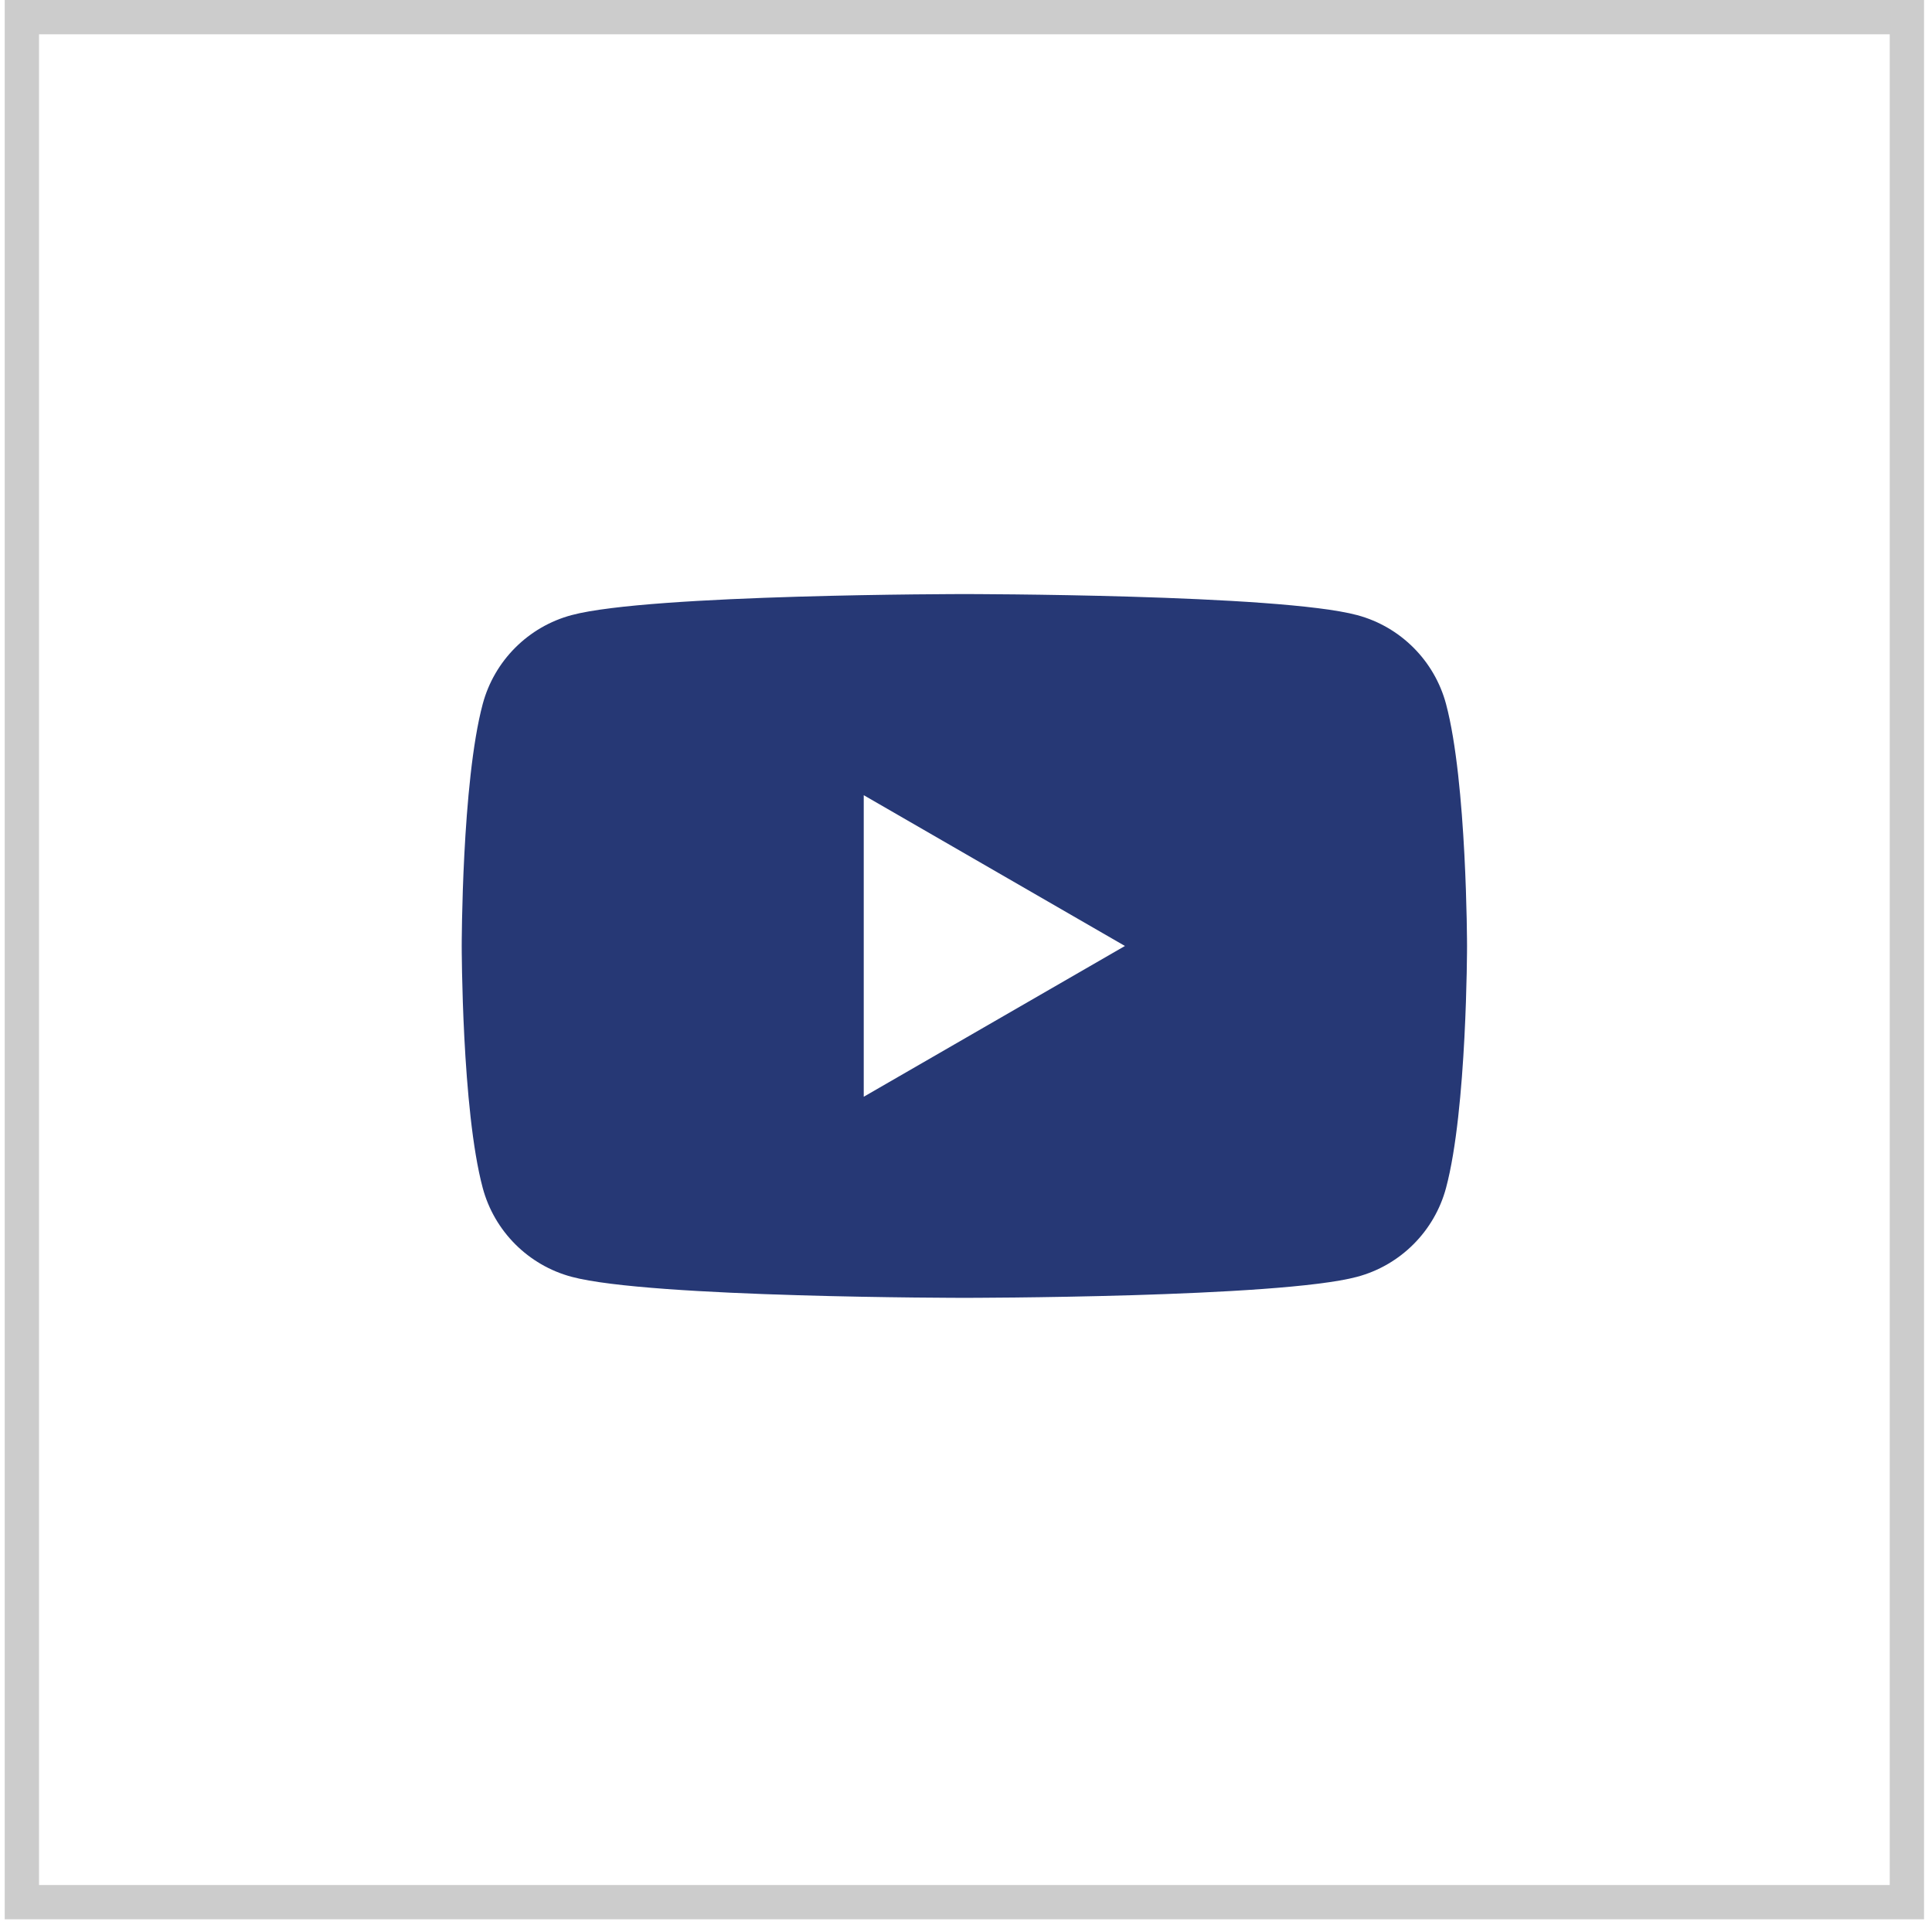
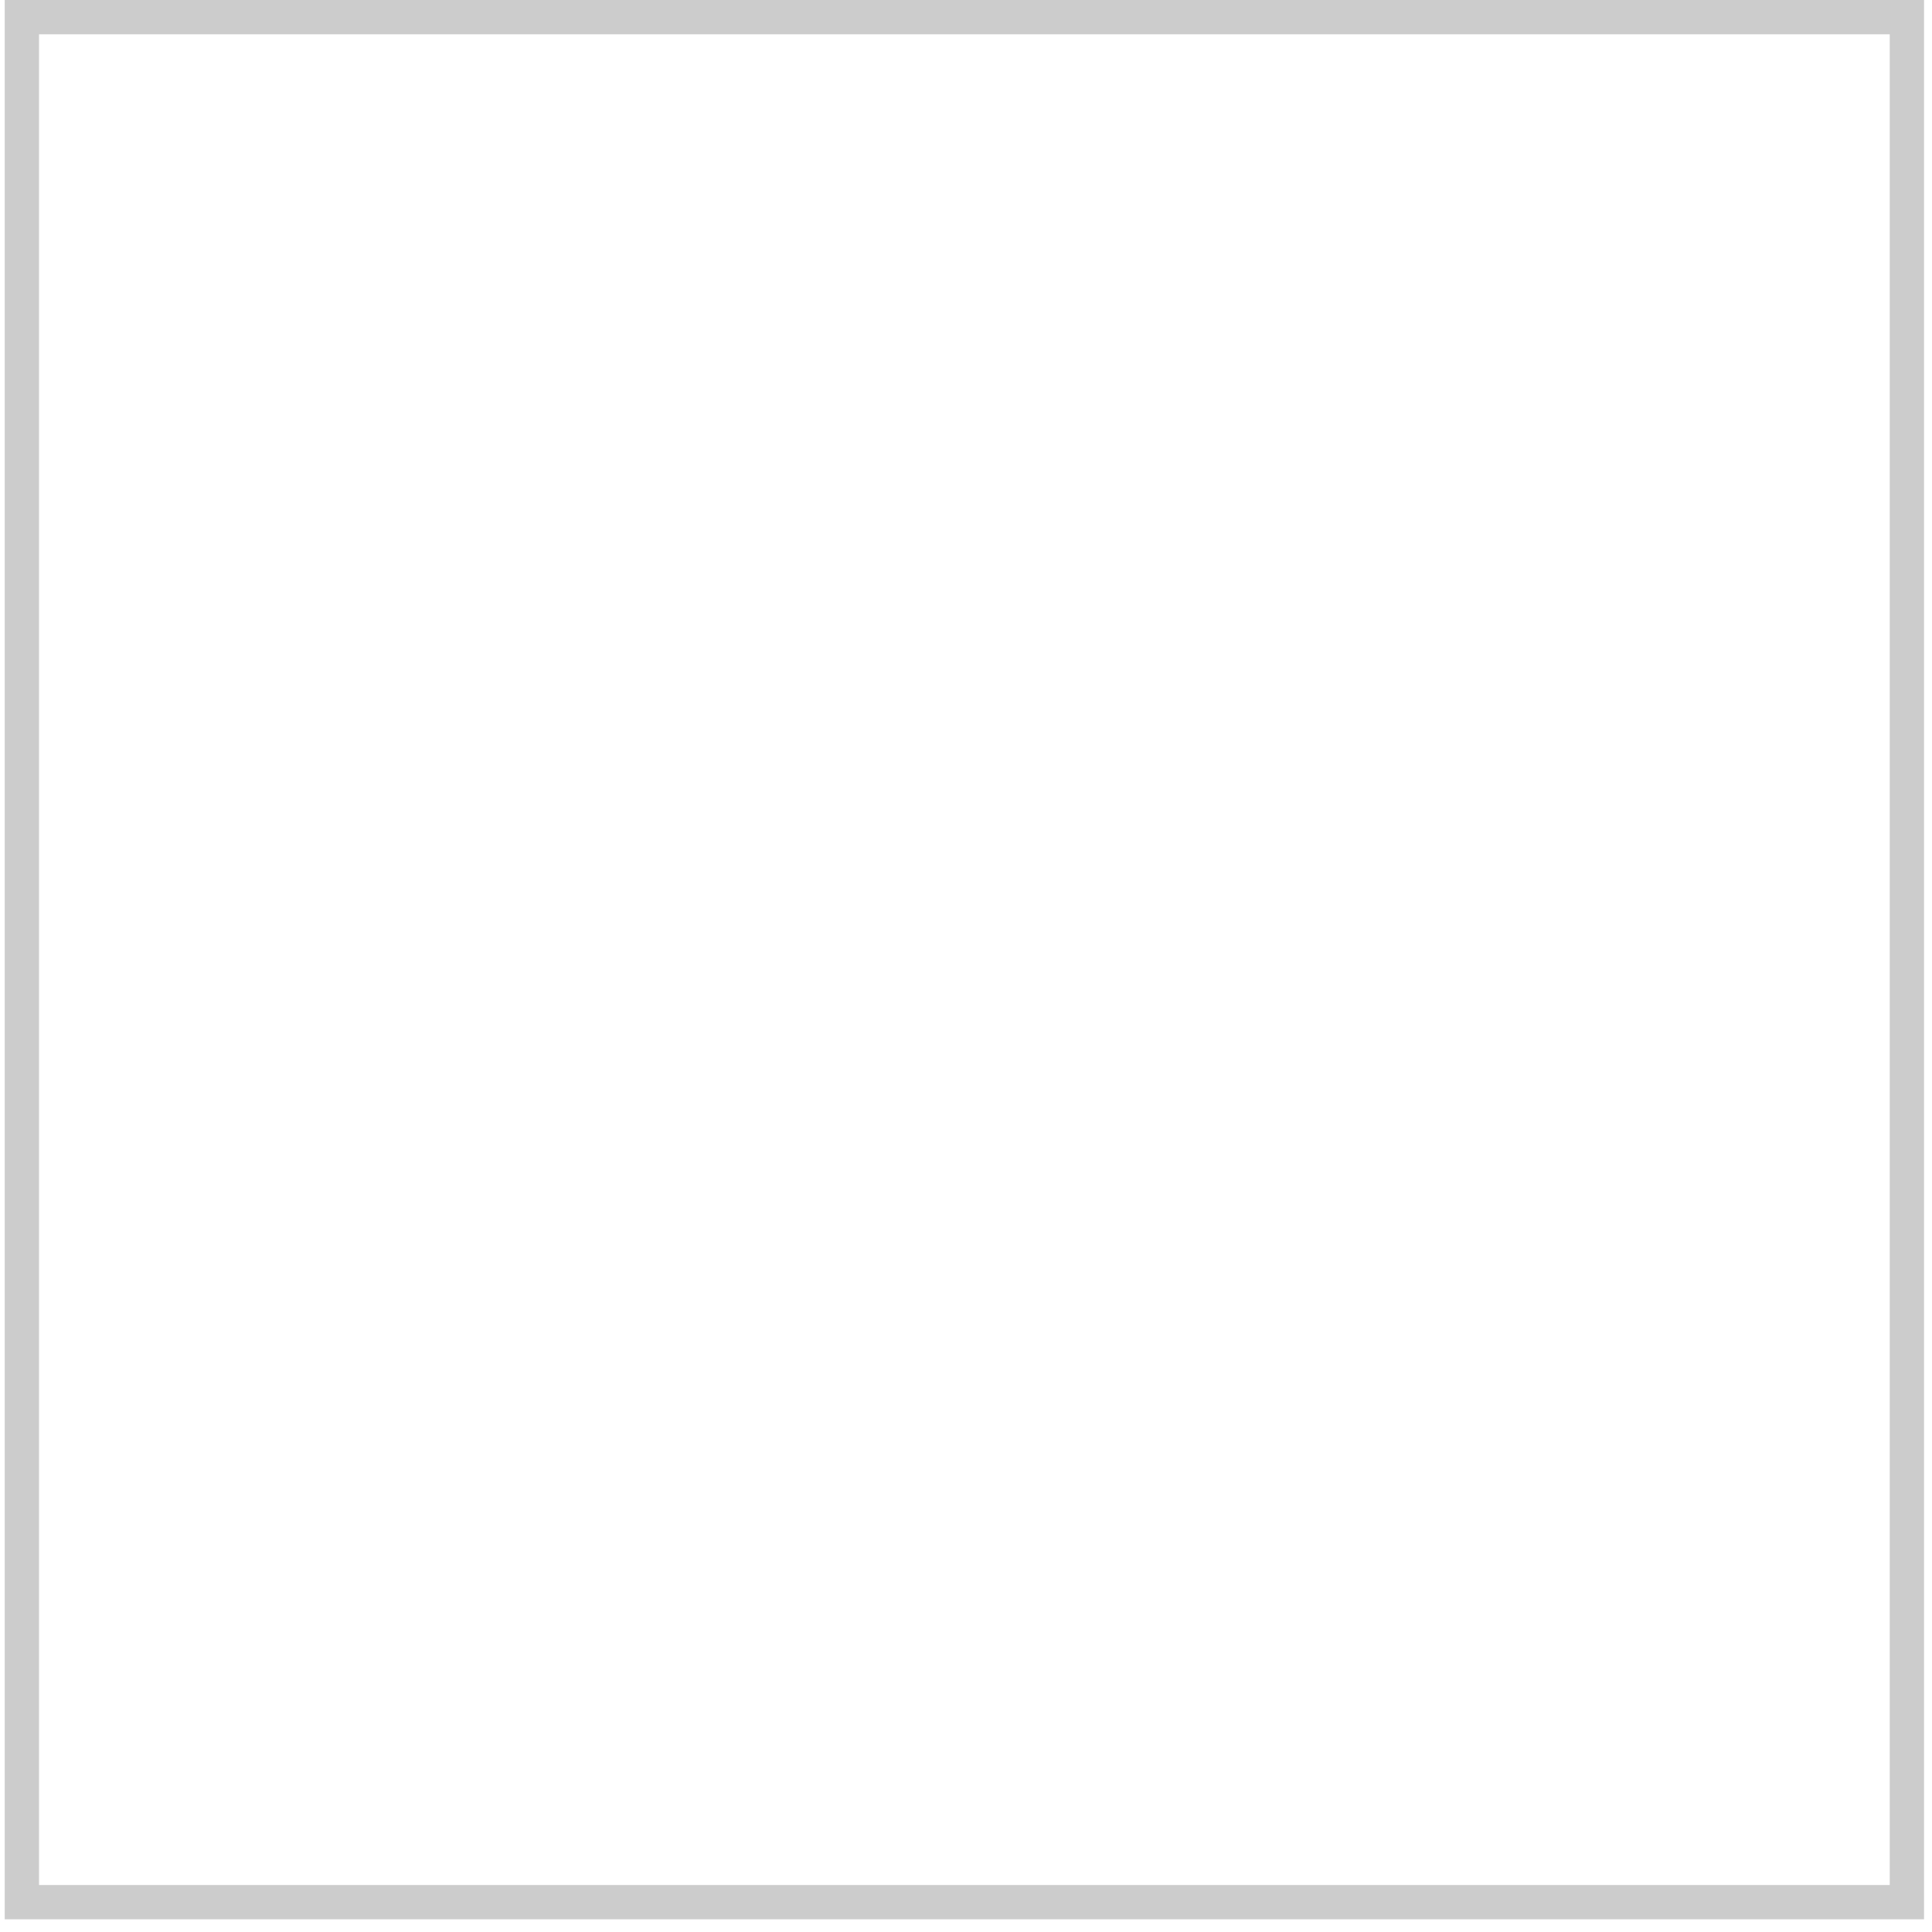
<svg xmlns="http://www.w3.org/2000/svg" width="71" height="71" viewBox="0 0 71 71" fill="none">
  <rect x="0.804" y="0.63" width="69.273" height="69.273" stroke="black" stroke-opacity="0.2" stroke-width="1.26" />
-   <path fill-rule="evenodd" clip-rule="evenodd" d="M49.874 22.605C51.465 23.03 52.715 24.28 53.141 25.871C53.91 28.751 53.913 34.764 53.913 34.764C53.913 34.764 53.913 40.776 53.141 43.656C52.715 45.247 51.465 46.497 49.874 46.922C46.994 47.695 35.44 47.695 35.44 47.695C35.44 47.695 23.887 47.695 21.006 46.922C19.416 46.497 18.166 45.247 17.74 43.656C16.968 40.776 16.968 34.764 16.968 34.764C16.968 34.764 16.968 28.751 17.74 25.871C18.166 24.28 19.416 23.03 21.006 22.605C23.887 21.832 35.44 21.832 35.44 21.832C35.44 21.832 46.994 21.832 49.874 22.605ZM41.341 34.764L31.742 40.305V29.223L41.341 34.764Z" fill="#263875" />
</svg>